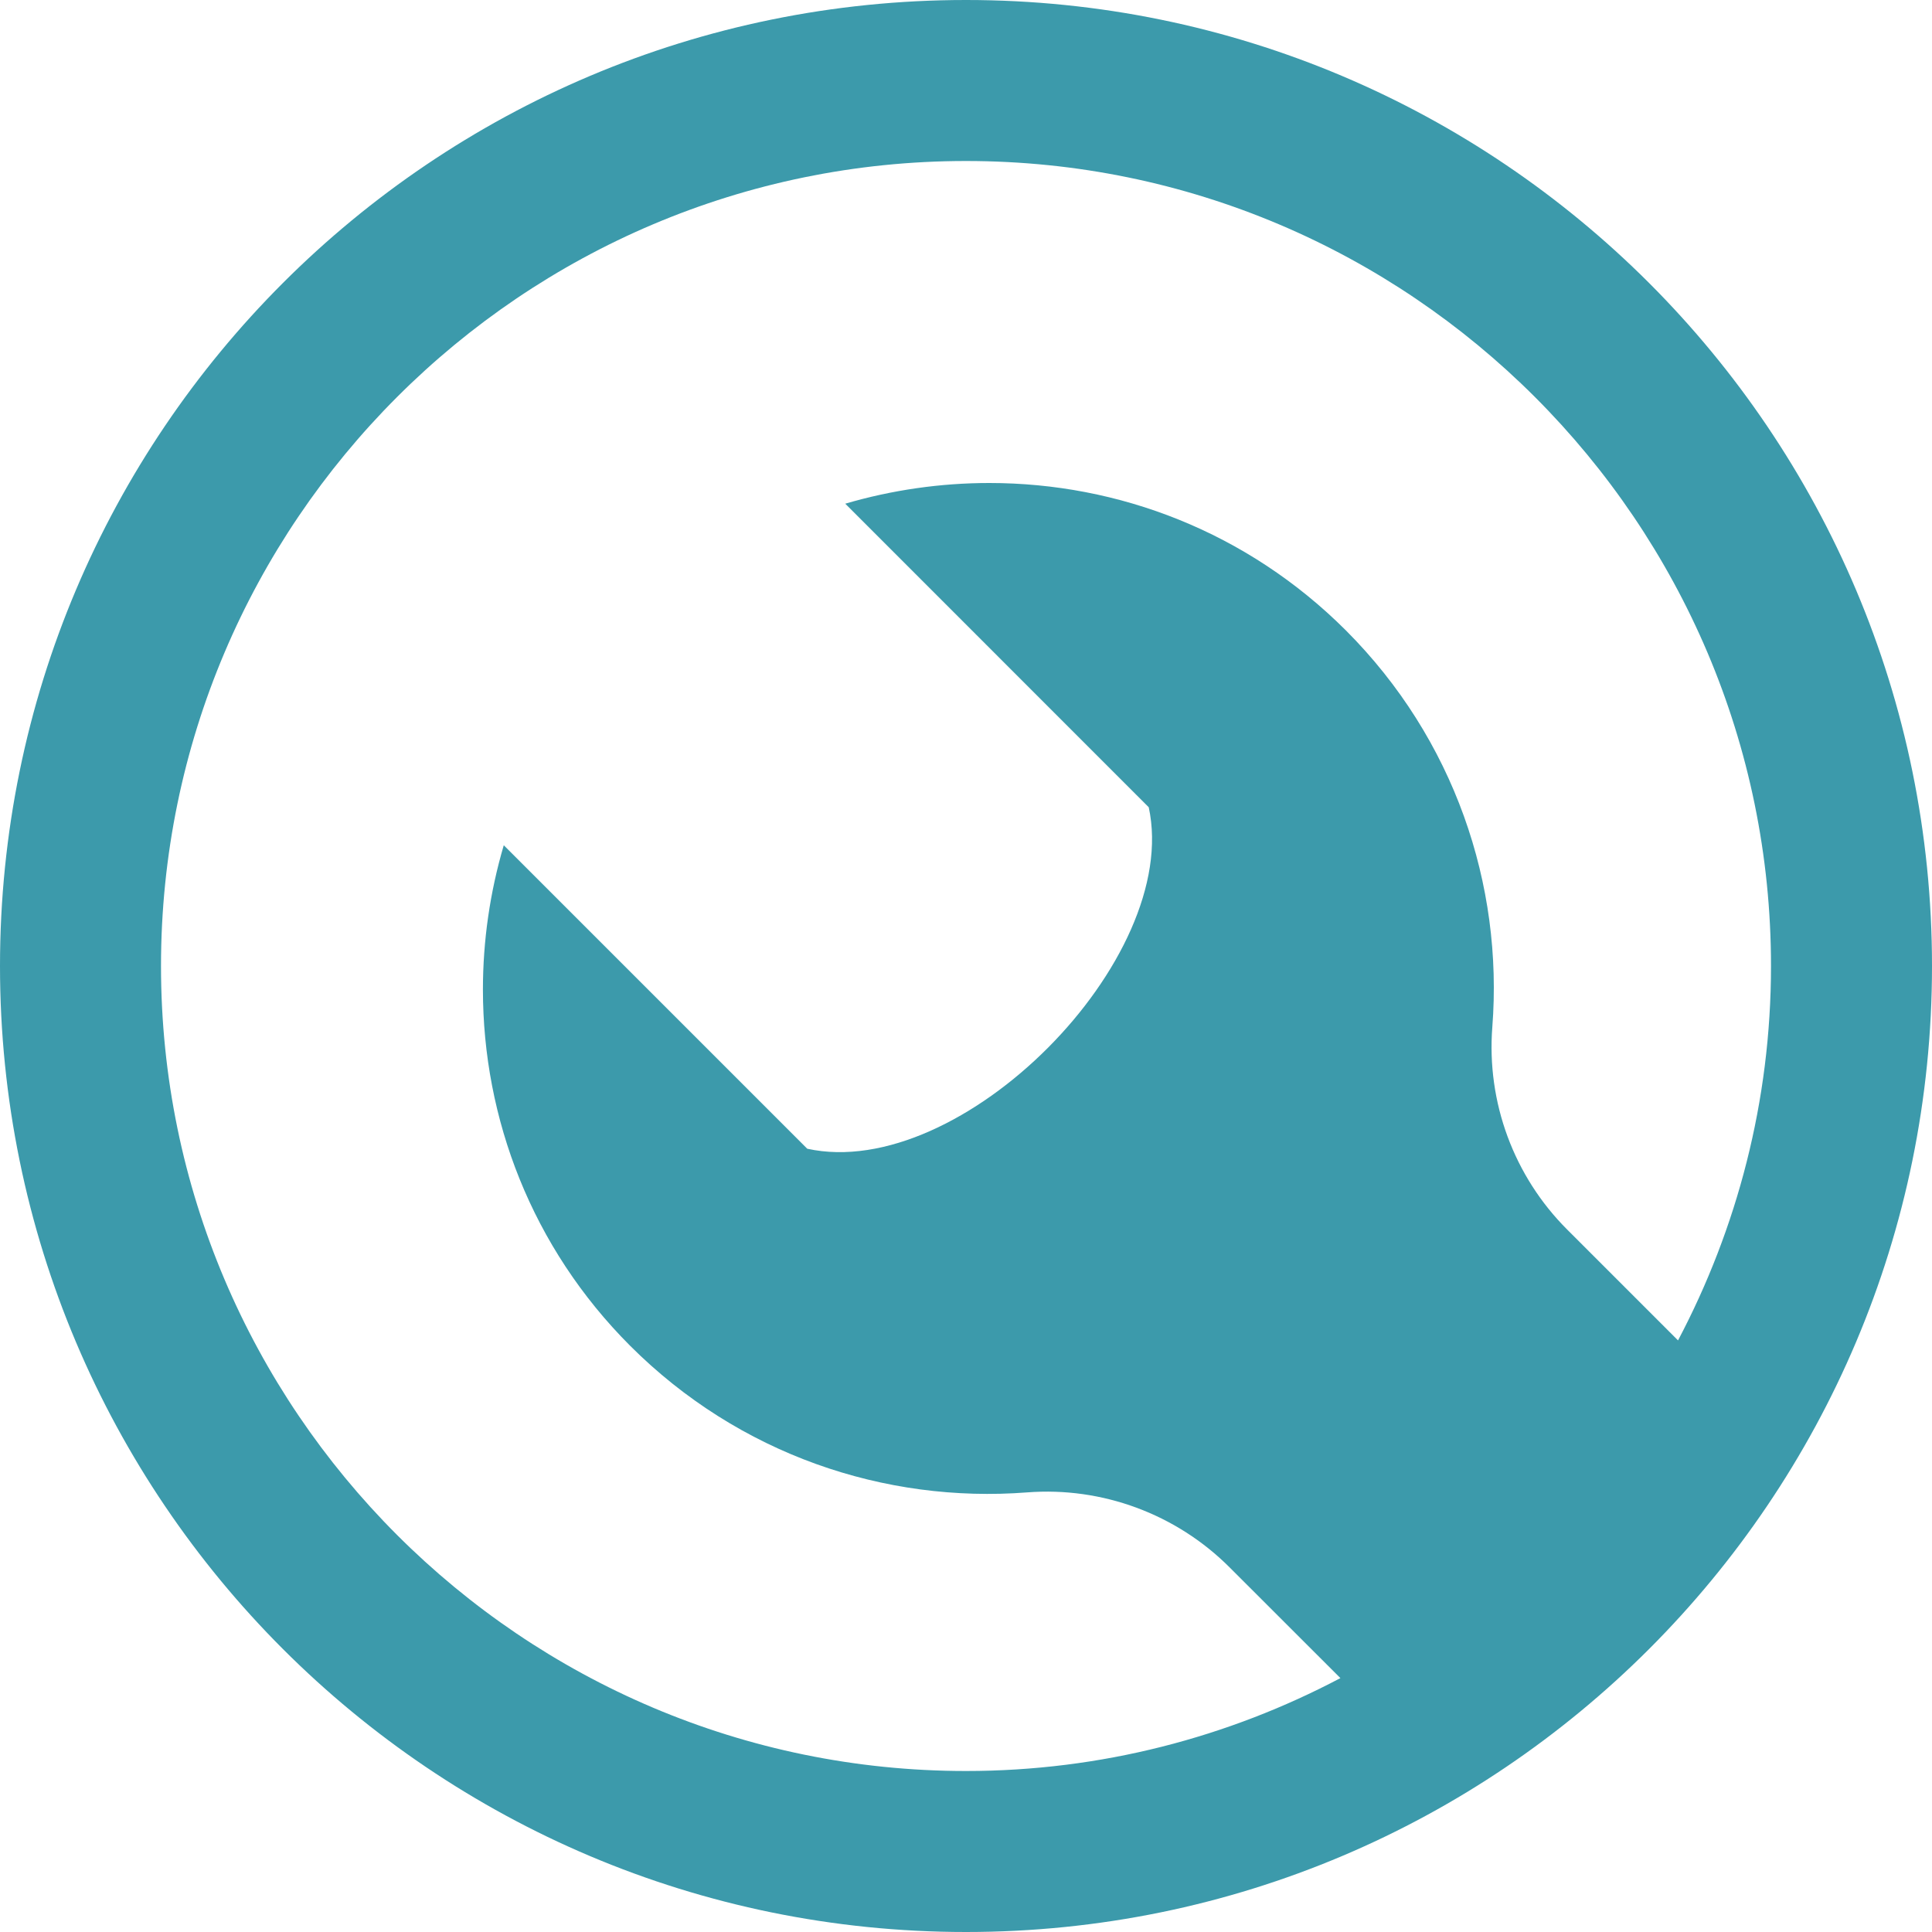
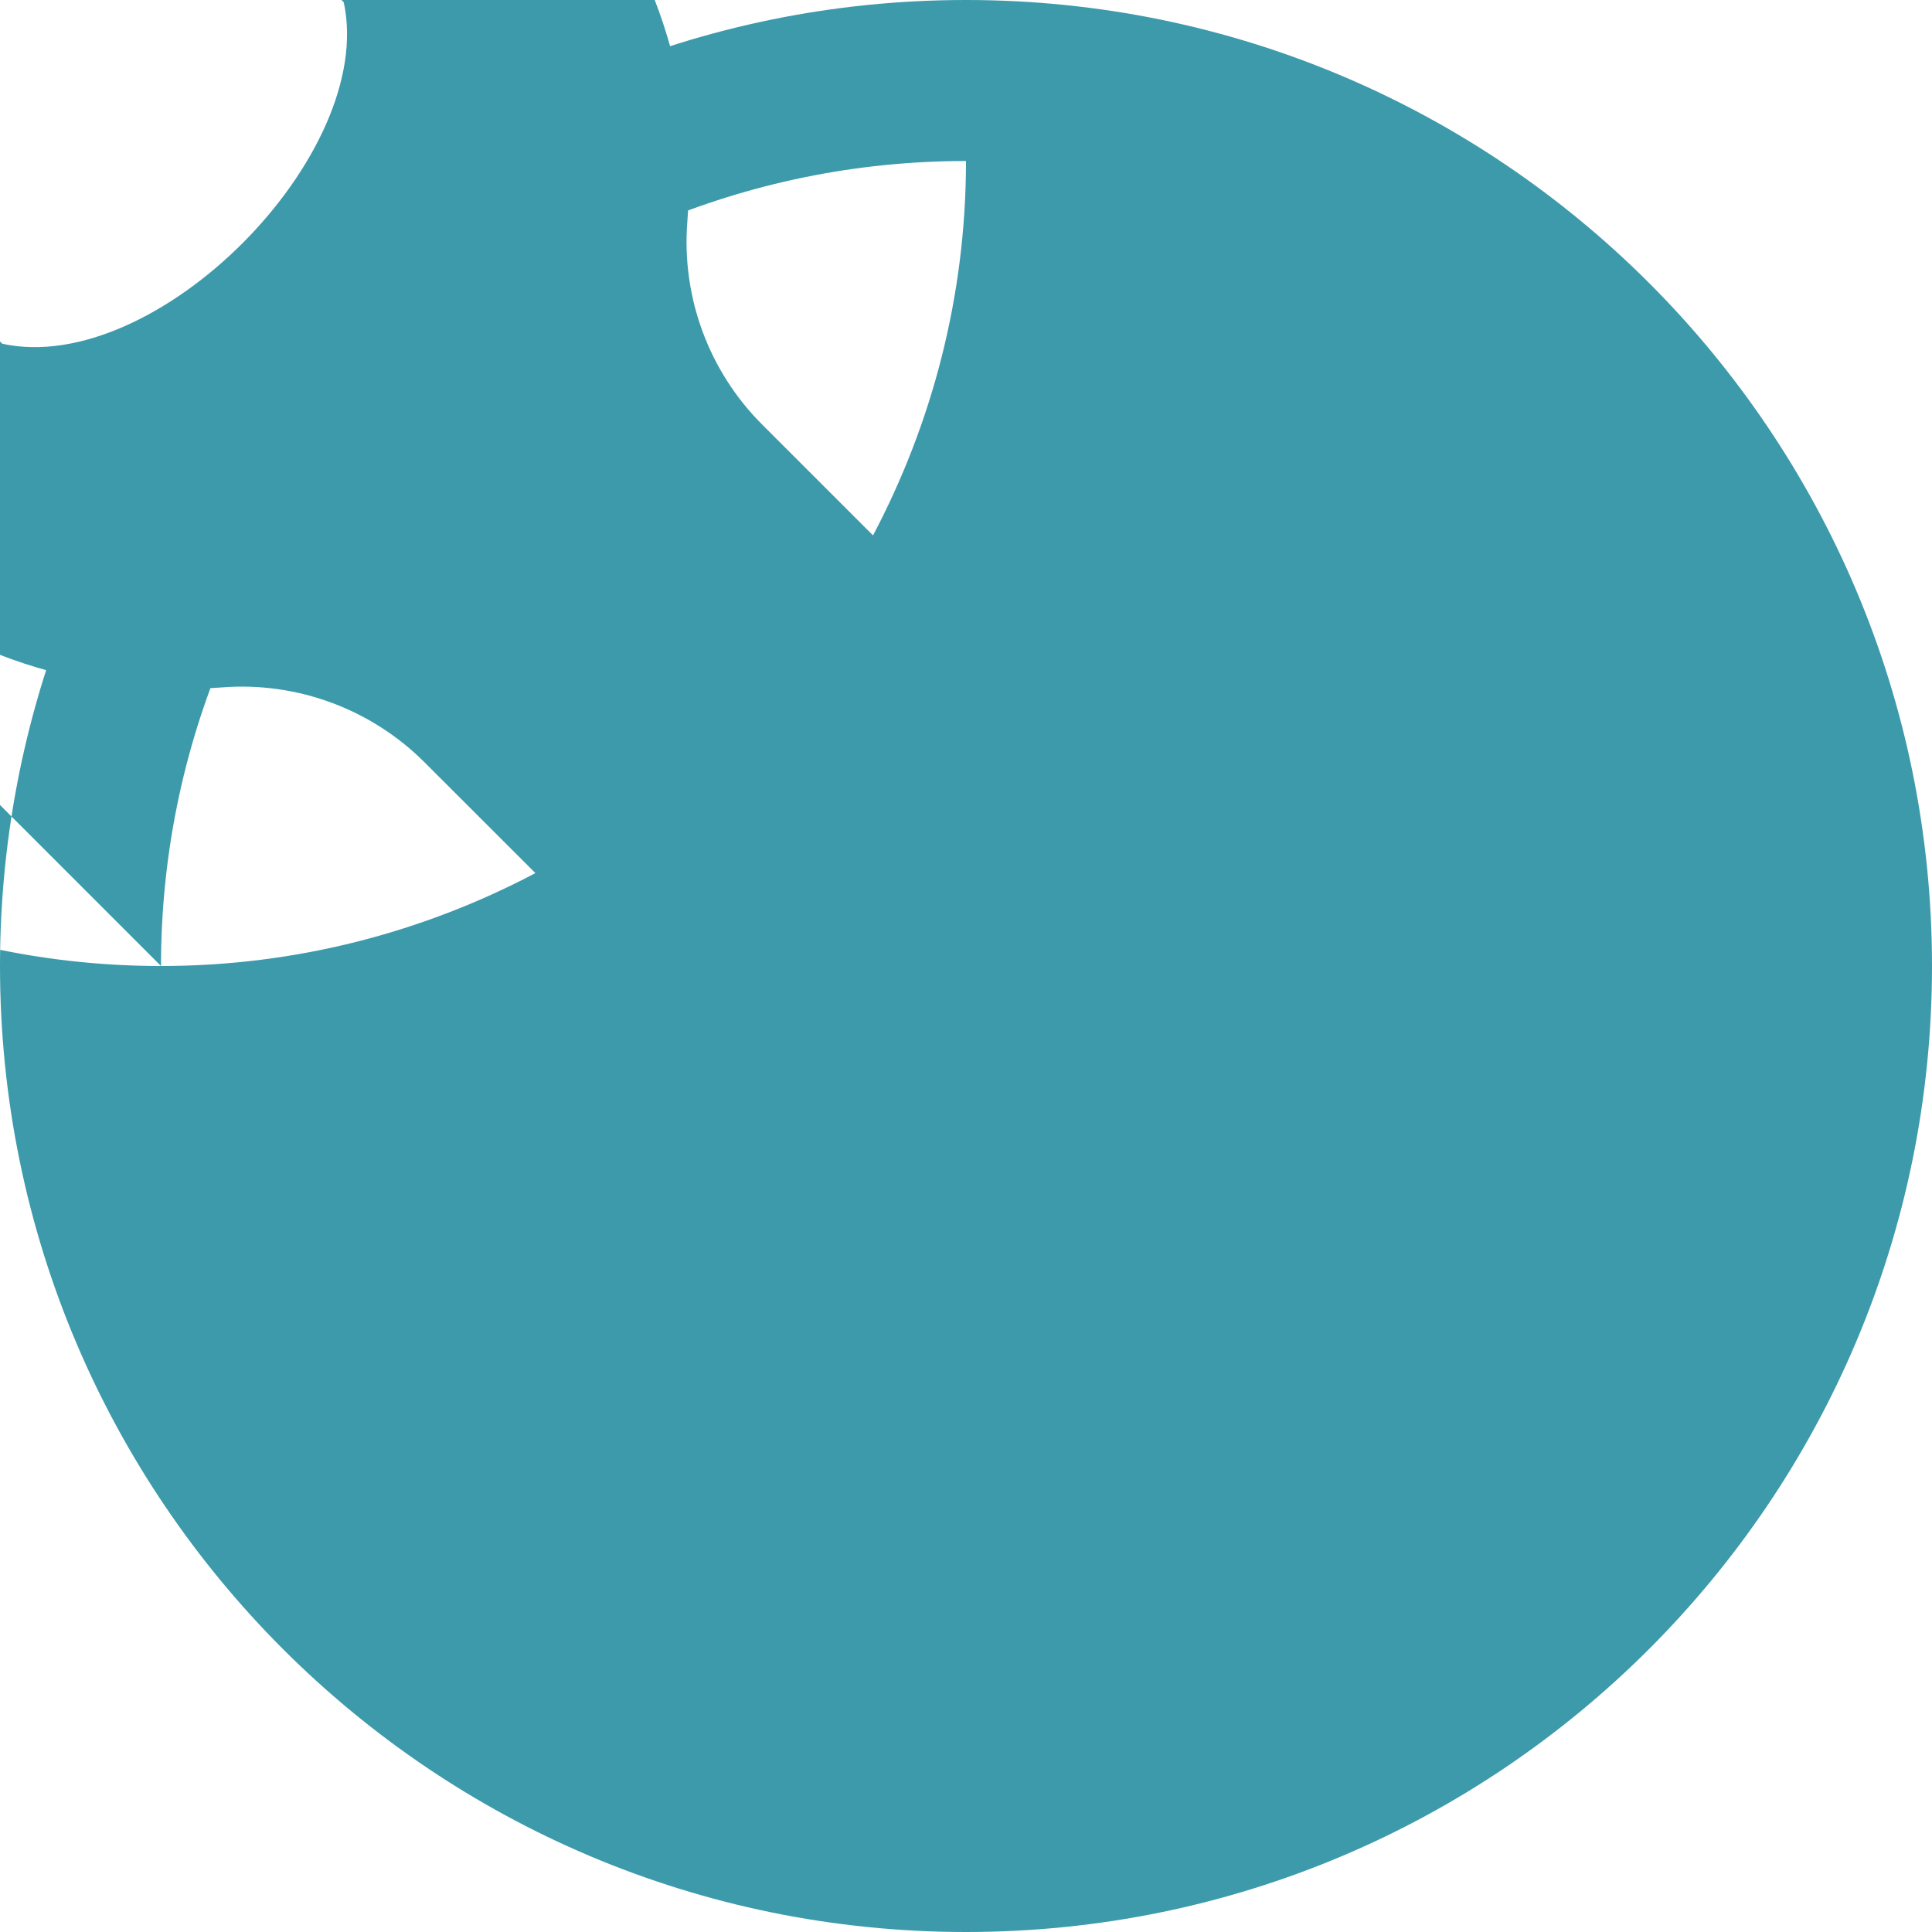
<svg xmlns="http://www.w3.org/2000/svg" xmlns:ns1="http://sodipodi.sourceforge.net/DTD/sodipodi-0.dtd" xmlns:ns2="http://www.inkscape.org/namespaces/inkscape" width="24" height="24" viewBox="0 0 24 24" version="1.1" id="svg4" ns1:docname="iconmonstr-wrench-10.svg" ns2:version="0.92.4 5da689c313, 2019-01-14">
  <defs id="defs8" />
  <ns1:namedview pagecolor="#ffffff" bordercolor="#666666" borderopacity="1" objecttolerance="10" gridtolerance="10" guidetolerance="10" ns2:pageopacity="0" ns2:pageshadow="2" ns2:window-width="1866" ns2:window-height="1052" id="namedview6" showgrid="false" ns2:zoom="9.8333333" ns2:cx="-1.3220339" ns2:cy="12" ns2:window-x="54" ns2:window-y="28" ns2:window-maximized="1" ns2:current-layer="svg4" />
-   <path d="M12 0c-6.627 0-12 5.373-12 12s5.373 12 12 12 12-5.373 12-12-5.373-12-12-12zm-10 12c0-5.514 4.486-10 10-10s10 4.486 10 10c0 1.679-.421 3.26-1.155 4.651l-1.377-1.377c-.662-.661-1.002-1.581-.93-2.514.137-1.767-.471-3.58-1.82-4.93-1.226-1.224-2.825-1.83-4.428-1.83-.603 0-1.206.086-1.79.257l3.77 3.771c.41 1.889-2.33 4.66-4.242 4.242l-3.77-3.77c-.172.584-.259 1.188-.259 1.792 0 1.602.606 3.202 1.829 4.426 1.352 1.351 3.164 1.958 4.932 1.821.932-.072 1.852.269 2.514.931l1.377 1.376c-1.391.734-2.972 1.154-4.651 1.154-5.514 0-10-4.486-10-10z" id="path2" style="fill:#3c9aab;fill-opacity:1" />
+   <path d="M12 0c-6.627 0-12 5.373-12 12s5.373 12 12 12 12-5.373 12-12-5.373-12-12-12zm-10 12c0-5.514 4.486-10 10-10c0 1.679-.421 3.26-1.155 4.651l-1.377-1.377c-.662-.661-1.002-1.581-.93-2.514.137-1.767-.471-3.58-1.82-4.93-1.226-1.224-2.825-1.83-4.428-1.83-.603 0-1.206.086-1.79.257l3.77 3.771c.41 1.889-2.33 4.66-4.242 4.242l-3.77-3.77c-.172.584-.259 1.188-.259 1.792 0 1.602.606 3.202 1.829 4.426 1.352 1.351 3.164 1.958 4.932 1.821.932-.072 1.852.269 2.514.931l1.377 1.376c-1.391.734-2.972 1.154-4.651 1.154-5.514 0-10-4.486-10-10z" id="path2" style="fill:#3c9aab;fill-opacity:1" />
</svg>